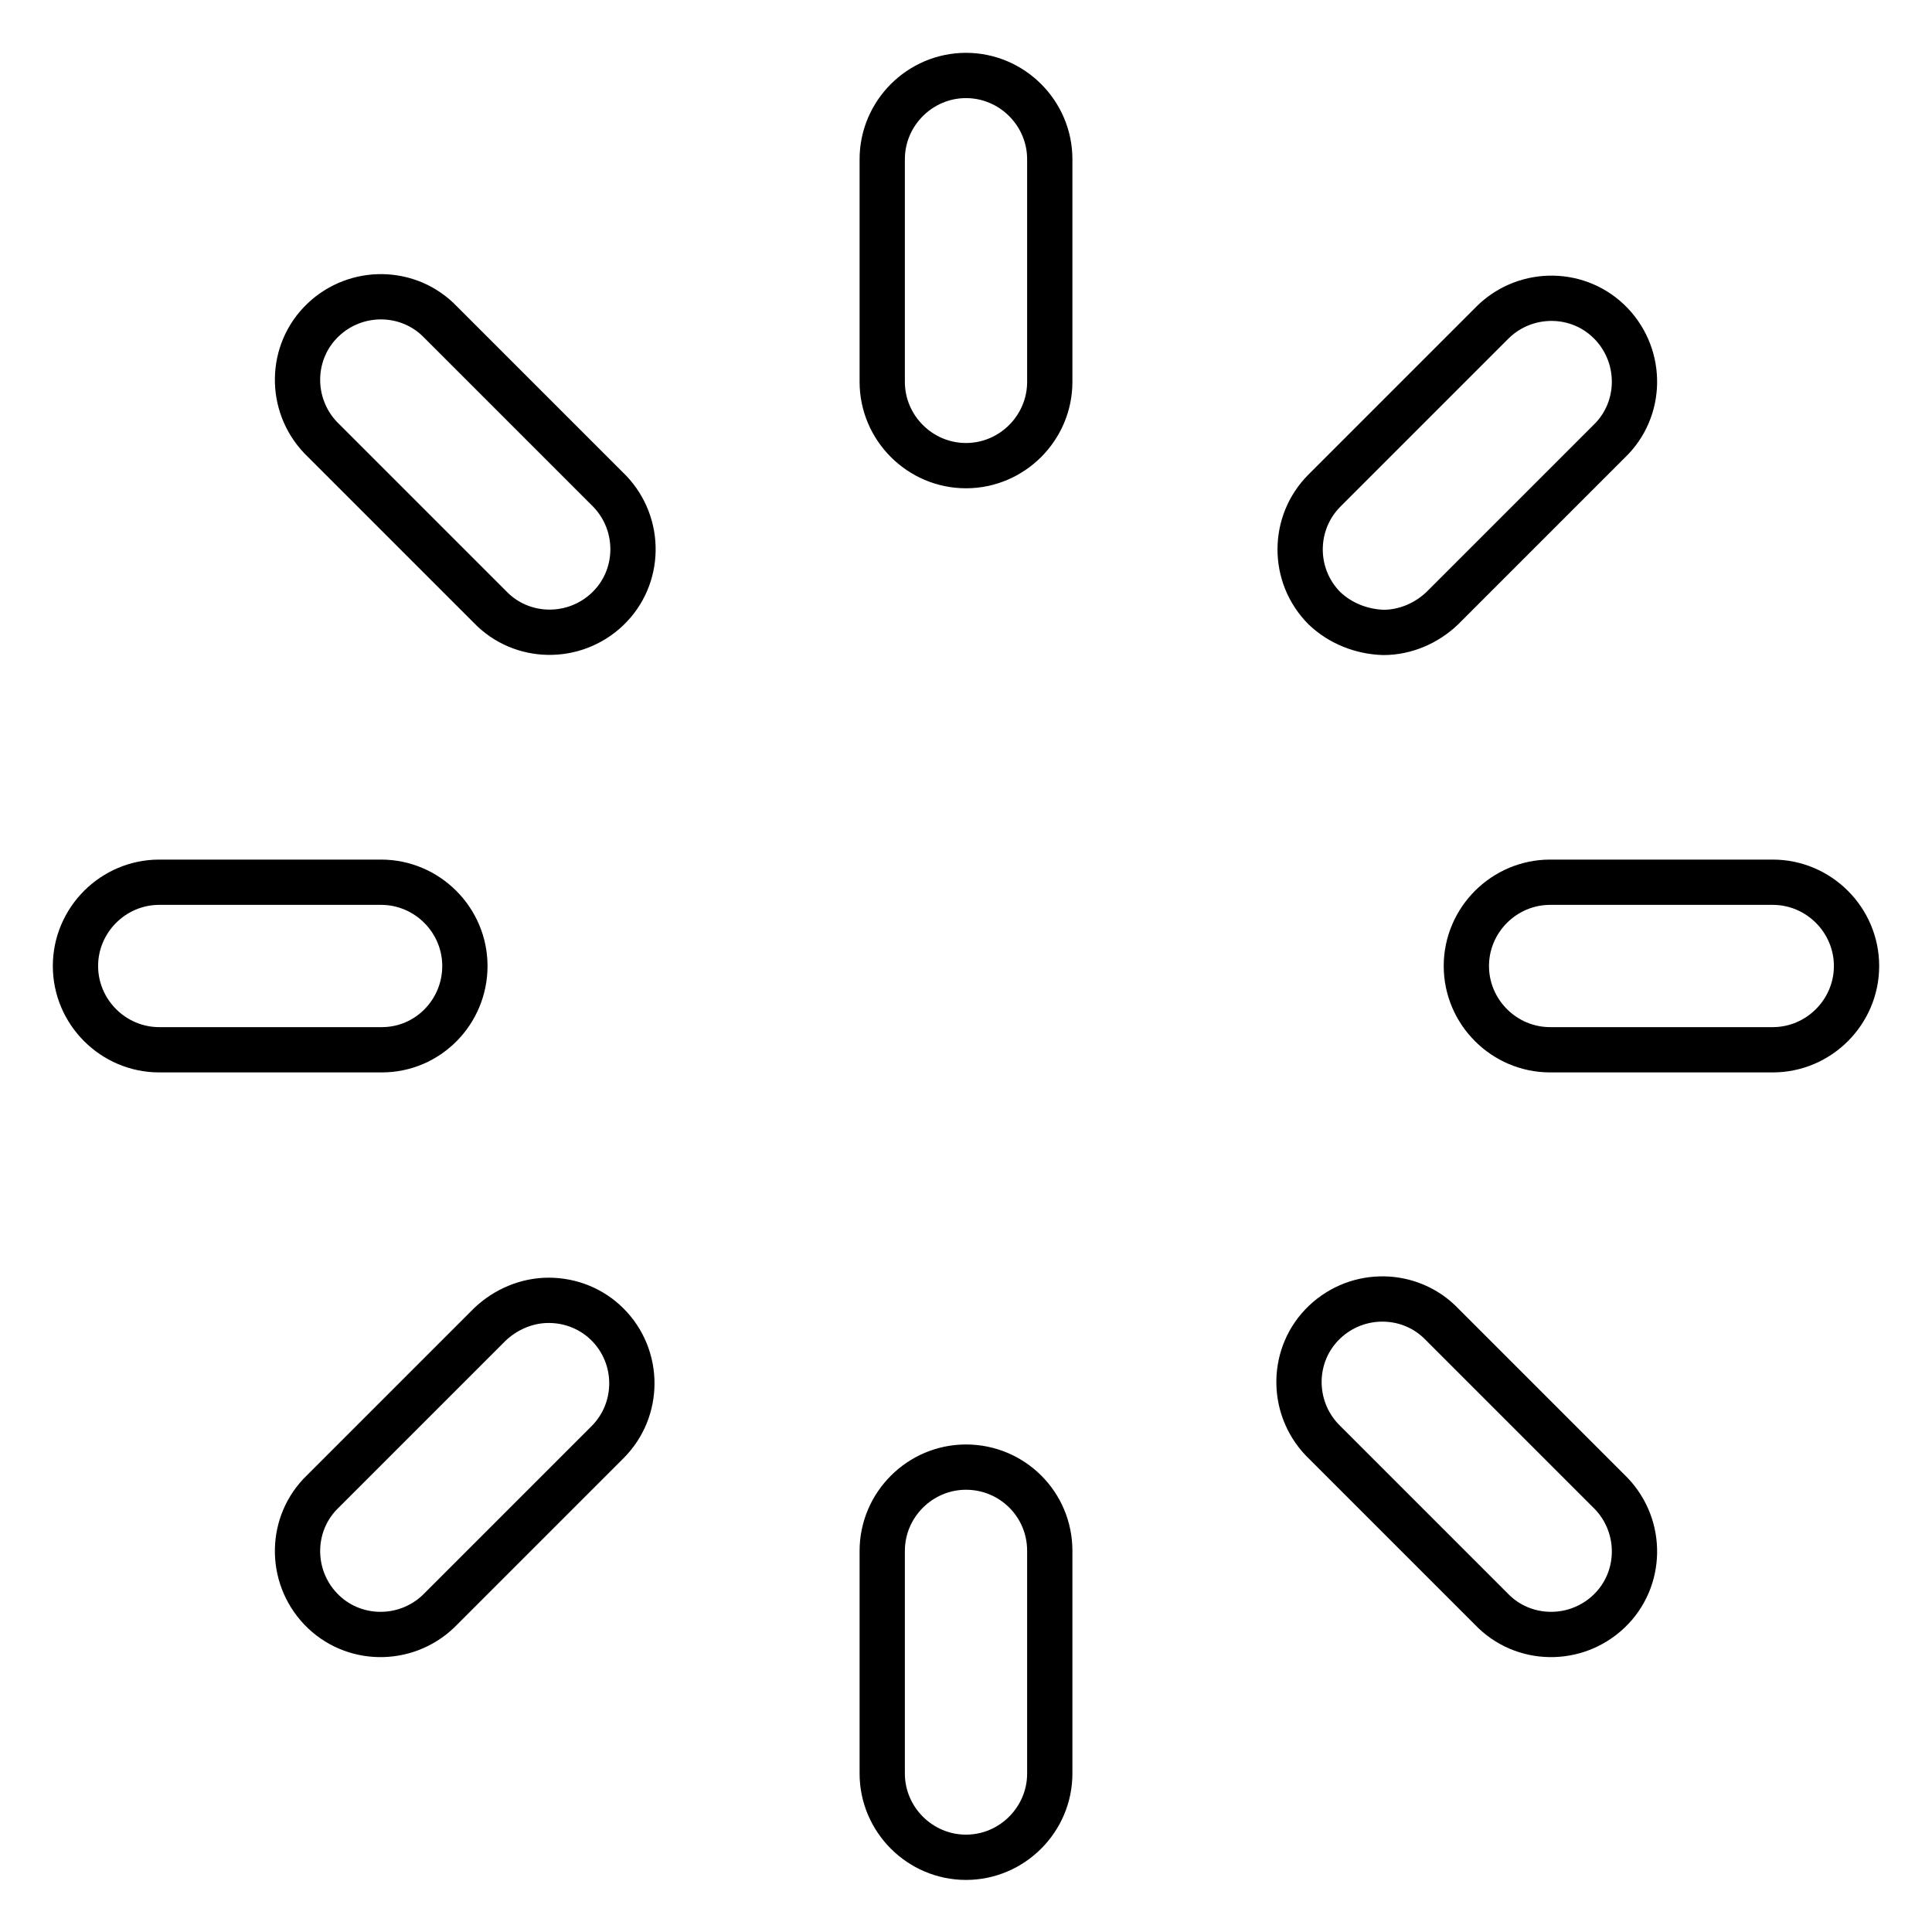
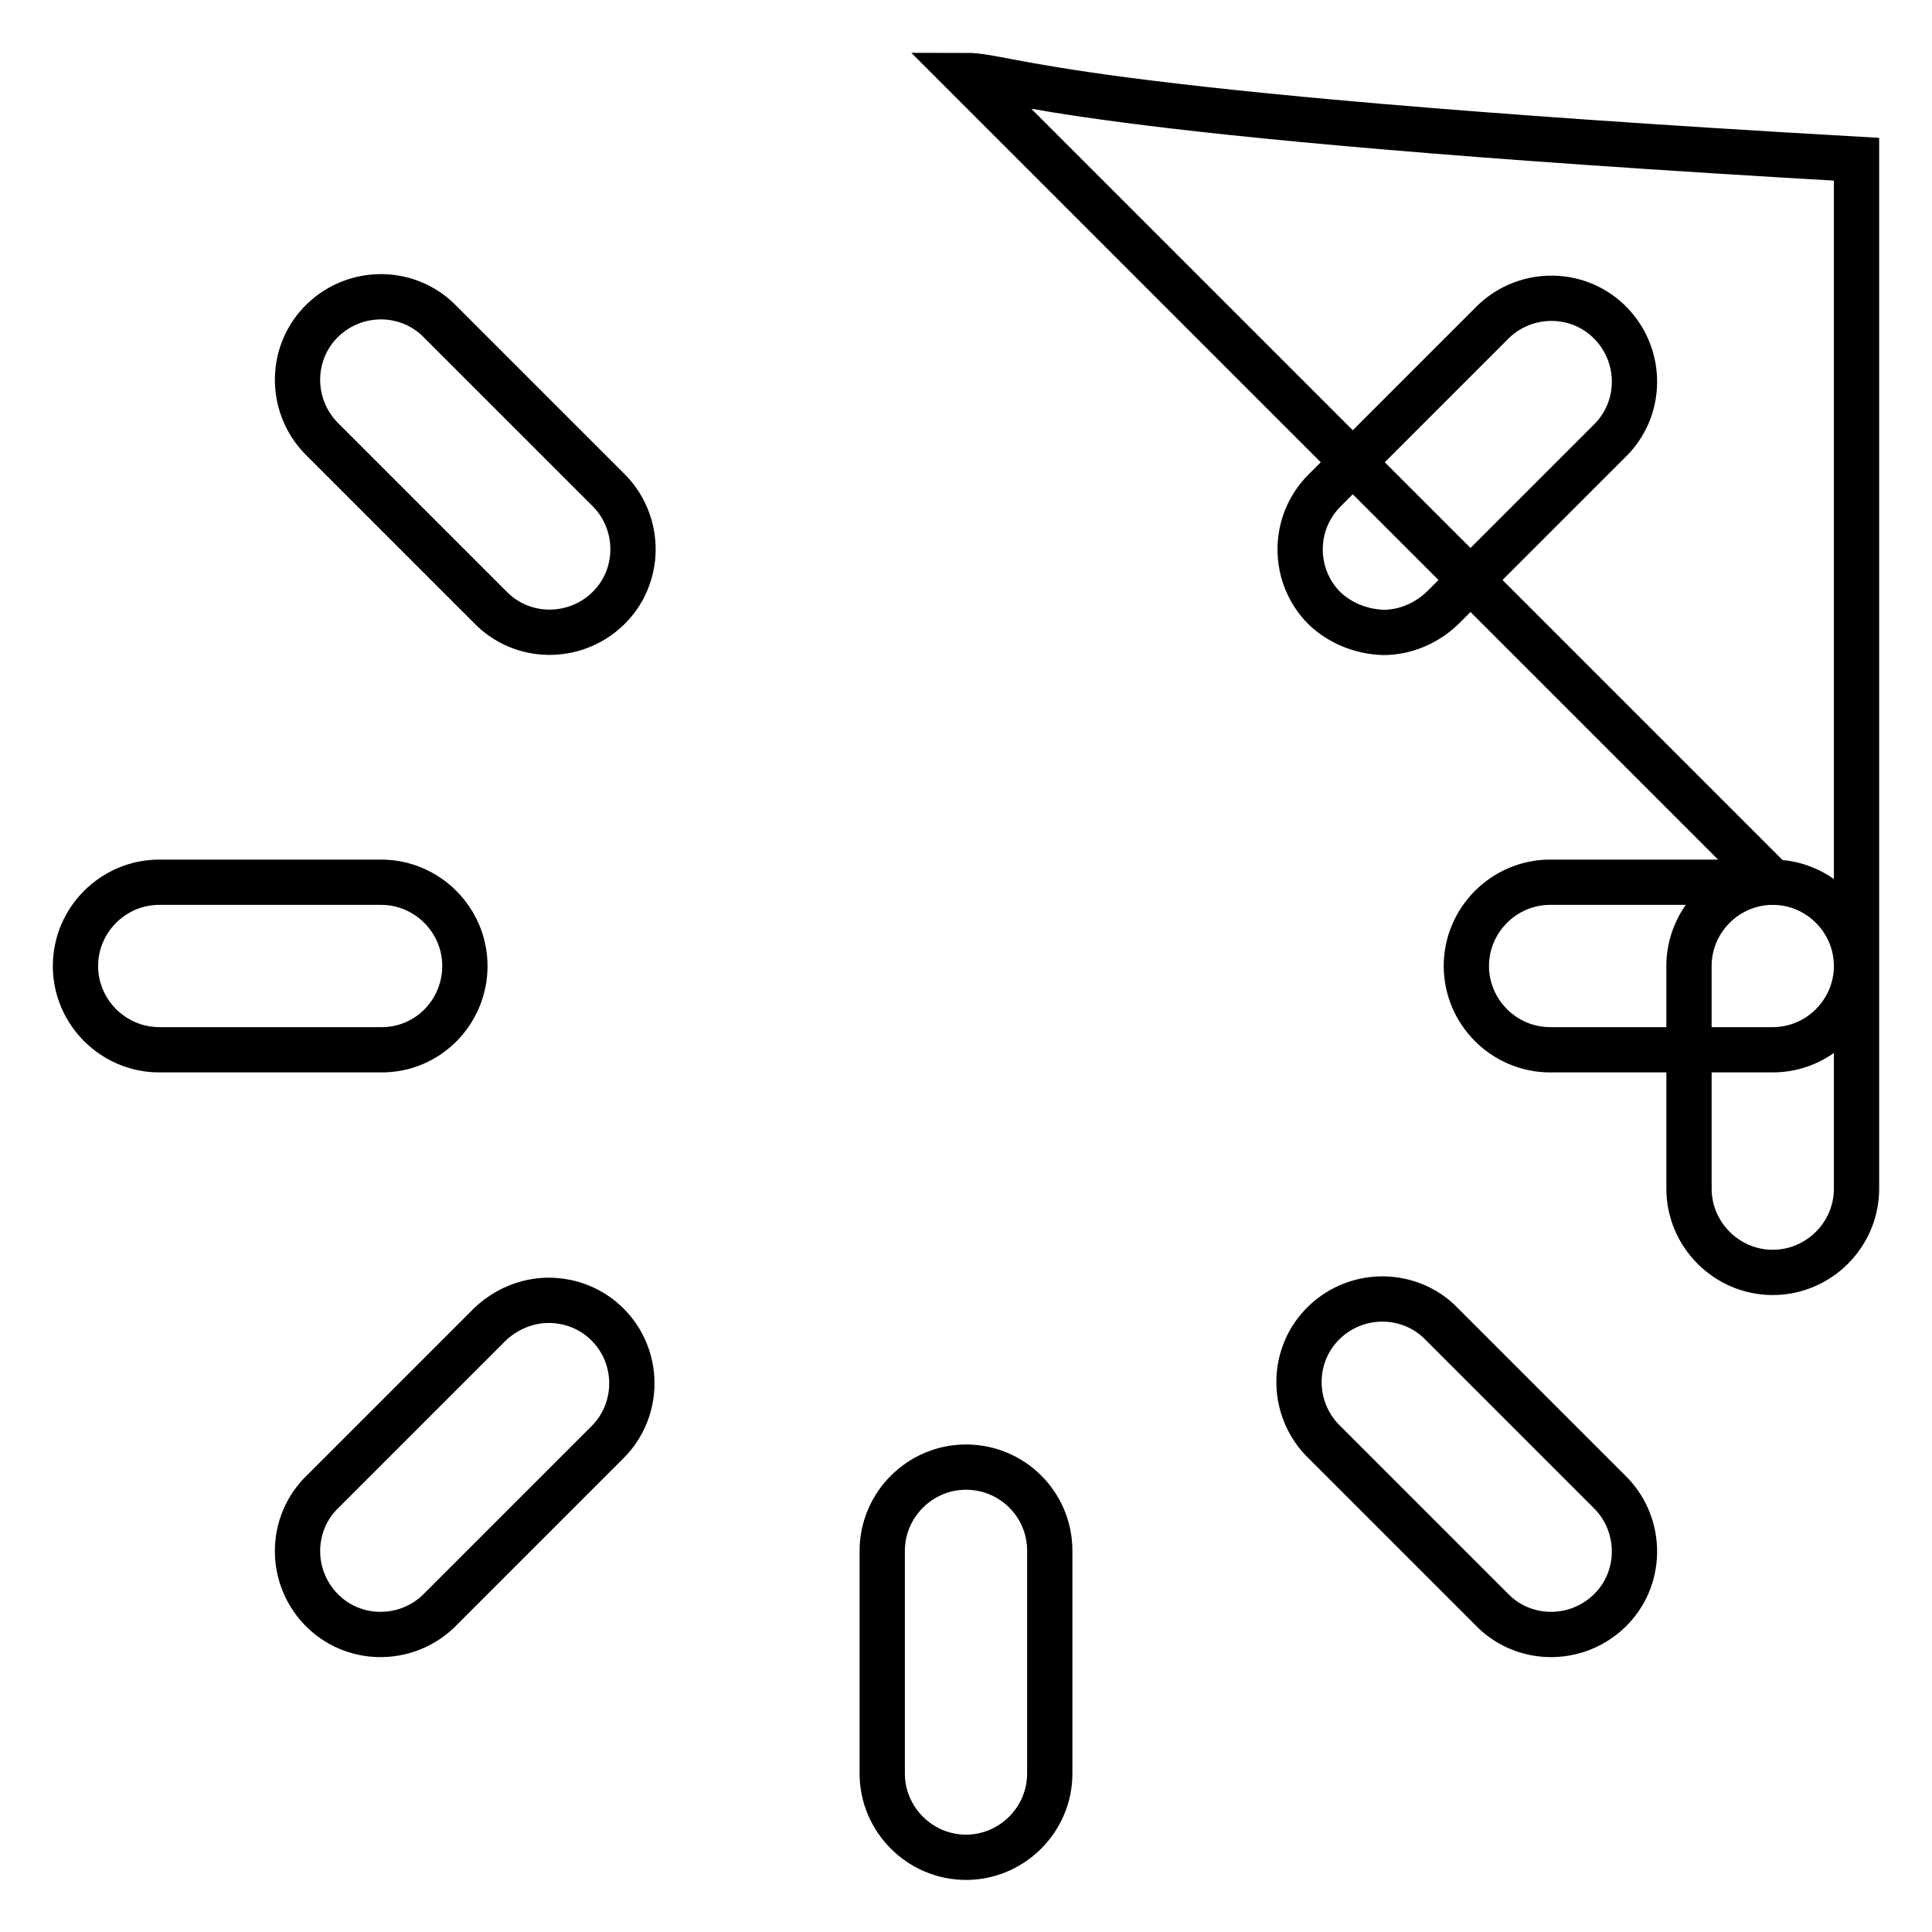
<svg xmlns="http://www.w3.org/2000/svg" version="1.1" x="0px" y="0px" viewBox="0 0 256 256" enable-background="new 0 0 256 256" xml:space="preserve">
  <g>
-     <path stroke-width="6" fill-opacity="0" stroke="#000000" d="M72.7,172.3c-2.9,0-5.7,1.2-7.8,3.2l-22.1,22.1c-4.4,4.2-4.5,11.2-0.3,15.6c4.2,4.4,11.2,4.5,15.6,0.3 c0.1-0.1,0.2-0.2,0.3-0.3l22.1-22.1c4.3-4.3,4.3-11.3,0-15.6C78.4,173.4,75.6,172.3,72.7,172.3z M61.6,128c0-6.1-5-11.1-11.1-11.1 H21.1c-6.1,0-11.1,5-11.1,11.1c0,6.1,5,11.1,11.1,11.1h29.5C56.7,139.1,61.6,134.1,61.6,128z M58.4,42.7 c-4.2-4.4-11.2-4.5-15.6-0.3c-4.4,4.2-4.5,11.2-0.3,15.6c0.1,0.1,0.2,0.2,0.3,0.3l22.1,22.1c4.2,4.4,11.2,4.5,15.6,0.3 c4.4-4.2,4.5-11.2,0.3-15.6c-0.1-0.1-0.2-0.2-0.3-0.3L58.4,42.7z M183.3,83.8c2.9,0,5.7-1.2,7.8-3.2l22.1-22.1 c4.4-4.2,4.5-11.2,0.3-15.6c-4.2-4.4-11.2-4.5-15.6-0.3c-0.1,0.1-0.2,0.2-0.3,0.3l-22.1,22.1c-4.3,4.3-4.3,11.3,0,15.6 C177.6,82.6,180.4,83.7,183.3,83.8z M191.1,175.5c-4.2-4.4-11.2-4.5-15.6-0.3c-4.4,4.2-4.5,11.2-0.3,15.6c0.1,0.1,0.2,0.2,0.3,0.3 l22.1,22.1c4.2,4.4,11.2,4.5,15.6,0.3c4.4-4.2,4.5-11.2,0.3-15.6c-0.1-0.1-0.2-0.2-0.3-0.3L191.1,175.5z M128,194.4 c-6.1,0-11.1,5-11.1,11.1v29.5c0,6.1,5,11.1,11.1,11.1c6.1,0,11.1-5,11.1-11.1v-29.5C139.1,199.3,134.1,194.4,128,194.4z  M234.9,116.9h-29.5c-6.1,0-11.1,5-11.1,11.1c0,6.1,5,11.1,11.1,11.1h29.5c6.1,0,11.1-5,11.1-11.1C246,121.9,241,116.9,234.9,116.9 z M128,10c-6.1,0-11.1,5-11.1,11.1v29.5c0,6.1,5,11.1,11.1,11.1c6.1,0,11.1-5,11.1-11.1V21.1C139.1,15,134.1,10,128,10z" />
+     <path stroke-width="6" fill-opacity="0" stroke="#000000" d="M72.7,172.3c-2.9,0-5.7,1.2-7.8,3.2l-22.1,22.1c-4.4,4.2-4.5,11.2-0.3,15.6c4.2,4.4,11.2,4.5,15.6,0.3 c0.1-0.1,0.2-0.2,0.3-0.3l22.1-22.1c4.3-4.3,4.3-11.3,0-15.6C78.4,173.4,75.6,172.3,72.7,172.3z M61.6,128c0-6.1-5-11.1-11.1-11.1 H21.1c-6.1,0-11.1,5-11.1,11.1c0,6.1,5,11.1,11.1,11.1h29.5C56.7,139.1,61.6,134.1,61.6,128z M58.4,42.7 c-4.2-4.4-11.2-4.5-15.6-0.3c-4.4,4.2-4.5,11.2-0.3,15.6c0.1,0.1,0.2,0.2,0.3,0.3l22.1,22.1c4.2,4.4,11.2,4.5,15.6,0.3 c4.4-4.2,4.5-11.2,0.3-15.6c-0.1-0.1-0.2-0.2-0.3-0.3L58.4,42.7z M183.3,83.8c2.9,0,5.7-1.2,7.8-3.2l22.1-22.1 c4.4-4.2,4.5-11.2,0.3-15.6c-4.2-4.4-11.2-4.5-15.6-0.3c-0.1,0.1-0.2,0.2-0.3,0.3l-22.1,22.1c-4.3,4.3-4.3,11.3,0,15.6 C177.6,82.6,180.4,83.7,183.3,83.8z M191.1,175.5c-4.2-4.4-11.2-4.5-15.6-0.3c-4.4,4.2-4.5,11.2-0.3,15.6c0.1,0.1,0.2,0.2,0.3,0.3 l22.1,22.1c4.2,4.4,11.2,4.5,15.6,0.3c4.4-4.2,4.5-11.2,0.3-15.6c-0.1-0.1-0.2-0.2-0.3-0.3L191.1,175.5z M128,194.4 c-6.1,0-11.1,5-11.1,11.1v29.5c0,6.1,5,11.1,11.1,11.1c6.1,0,11.1-5,11.1-11.1v-29.5C139.1,199.3,134.1,194.4,128,194.4z  M234.9,116.9h-29.5c-6.1,0-11.1,5-11.1,11.1c0,6.1,5,11.1,11.1,11.1h29.5c6.1,0,11.1-5,11.1-11.1C246,121.9,241,116.9,234.9,116.9 z c-6.1,0-11.1,5-11.1,11.1v29.5c0,6.1,5,11.1,11.1,11.1c6.1,0,11.1-5,11.1-11.1V21.1C139.1,15,134.1,10,128,10z" />
  </g>
</svg>